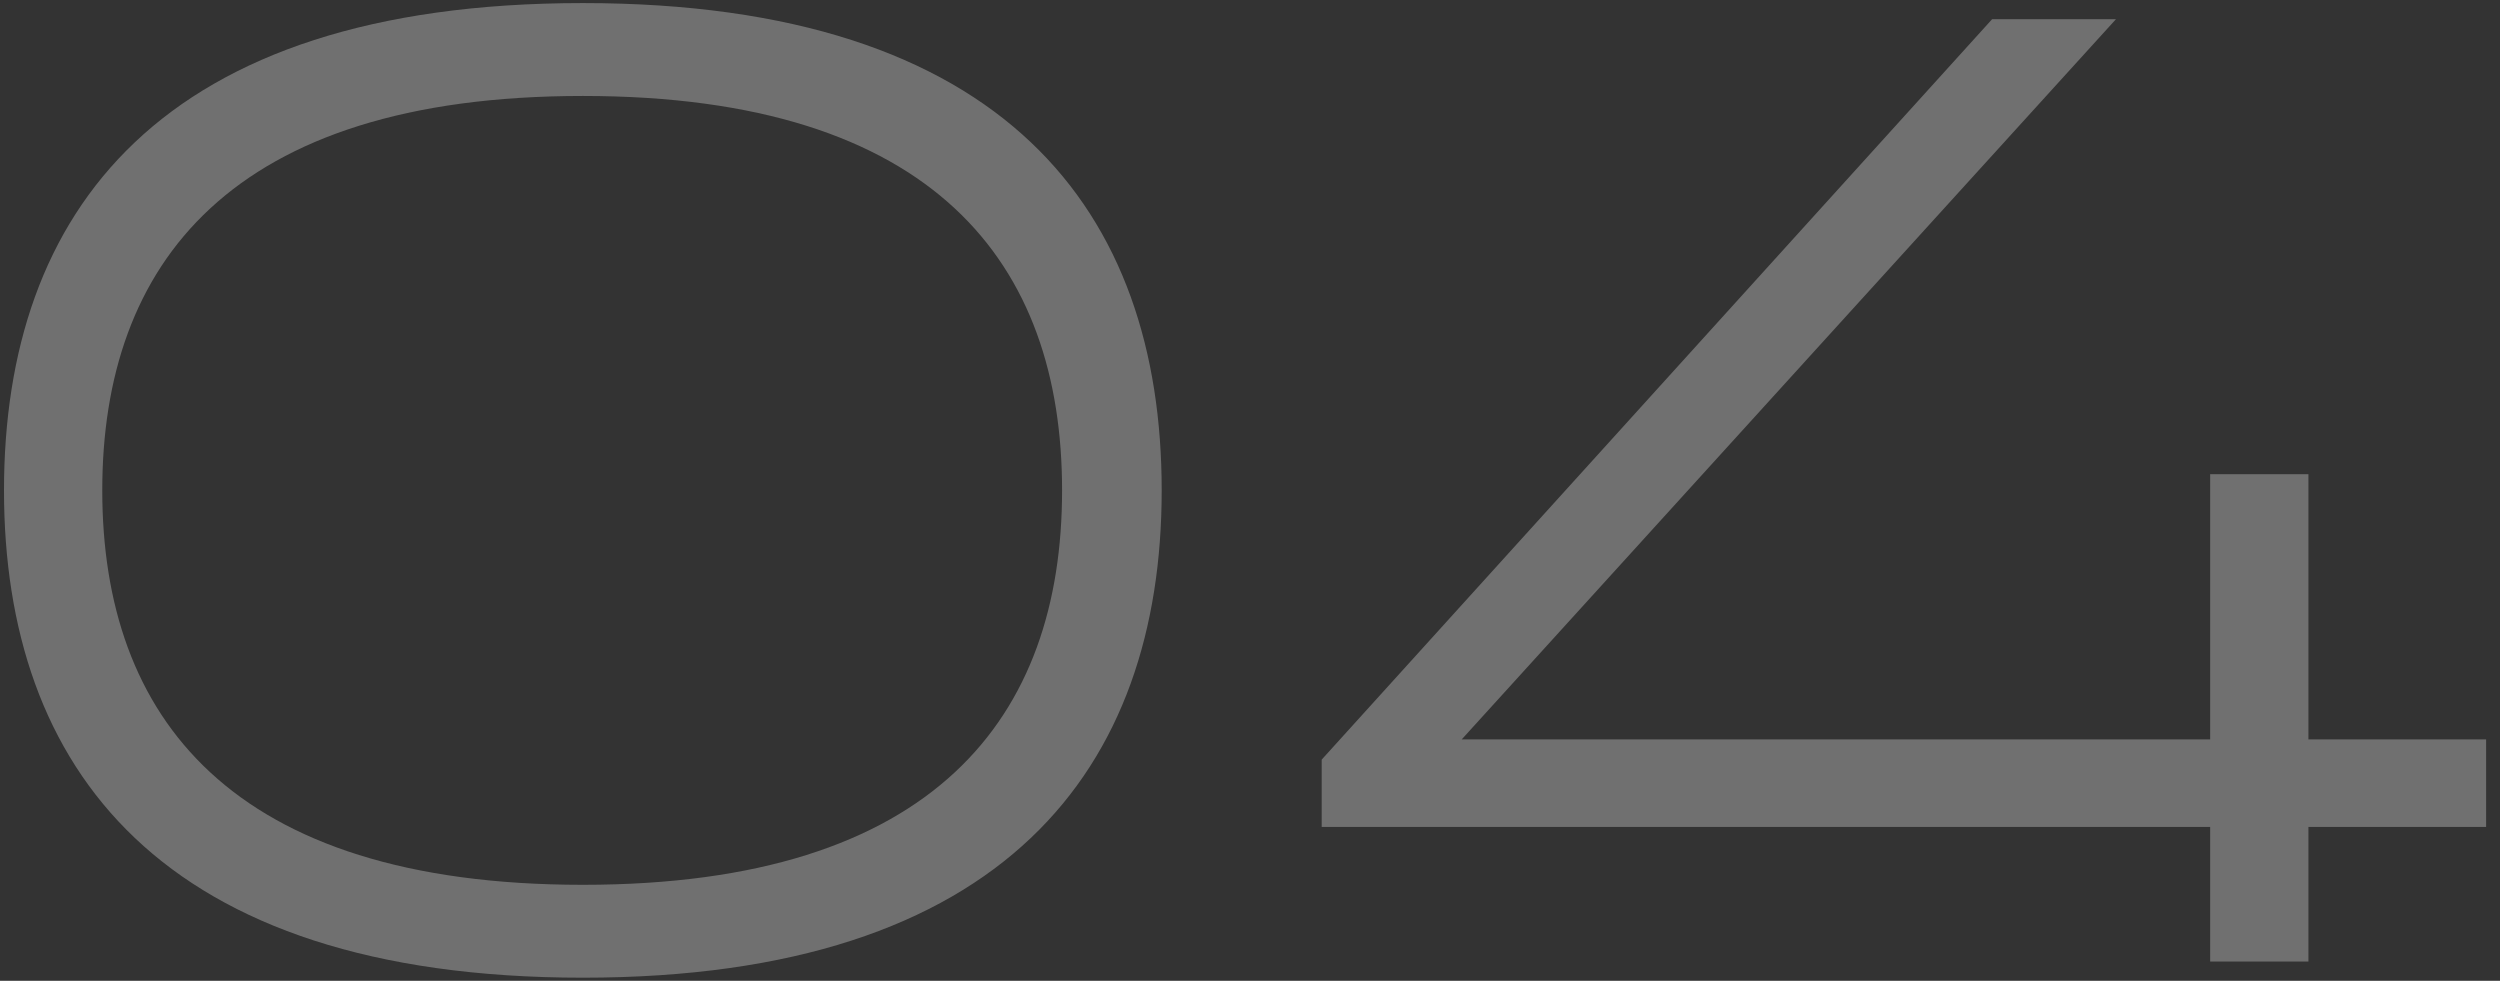
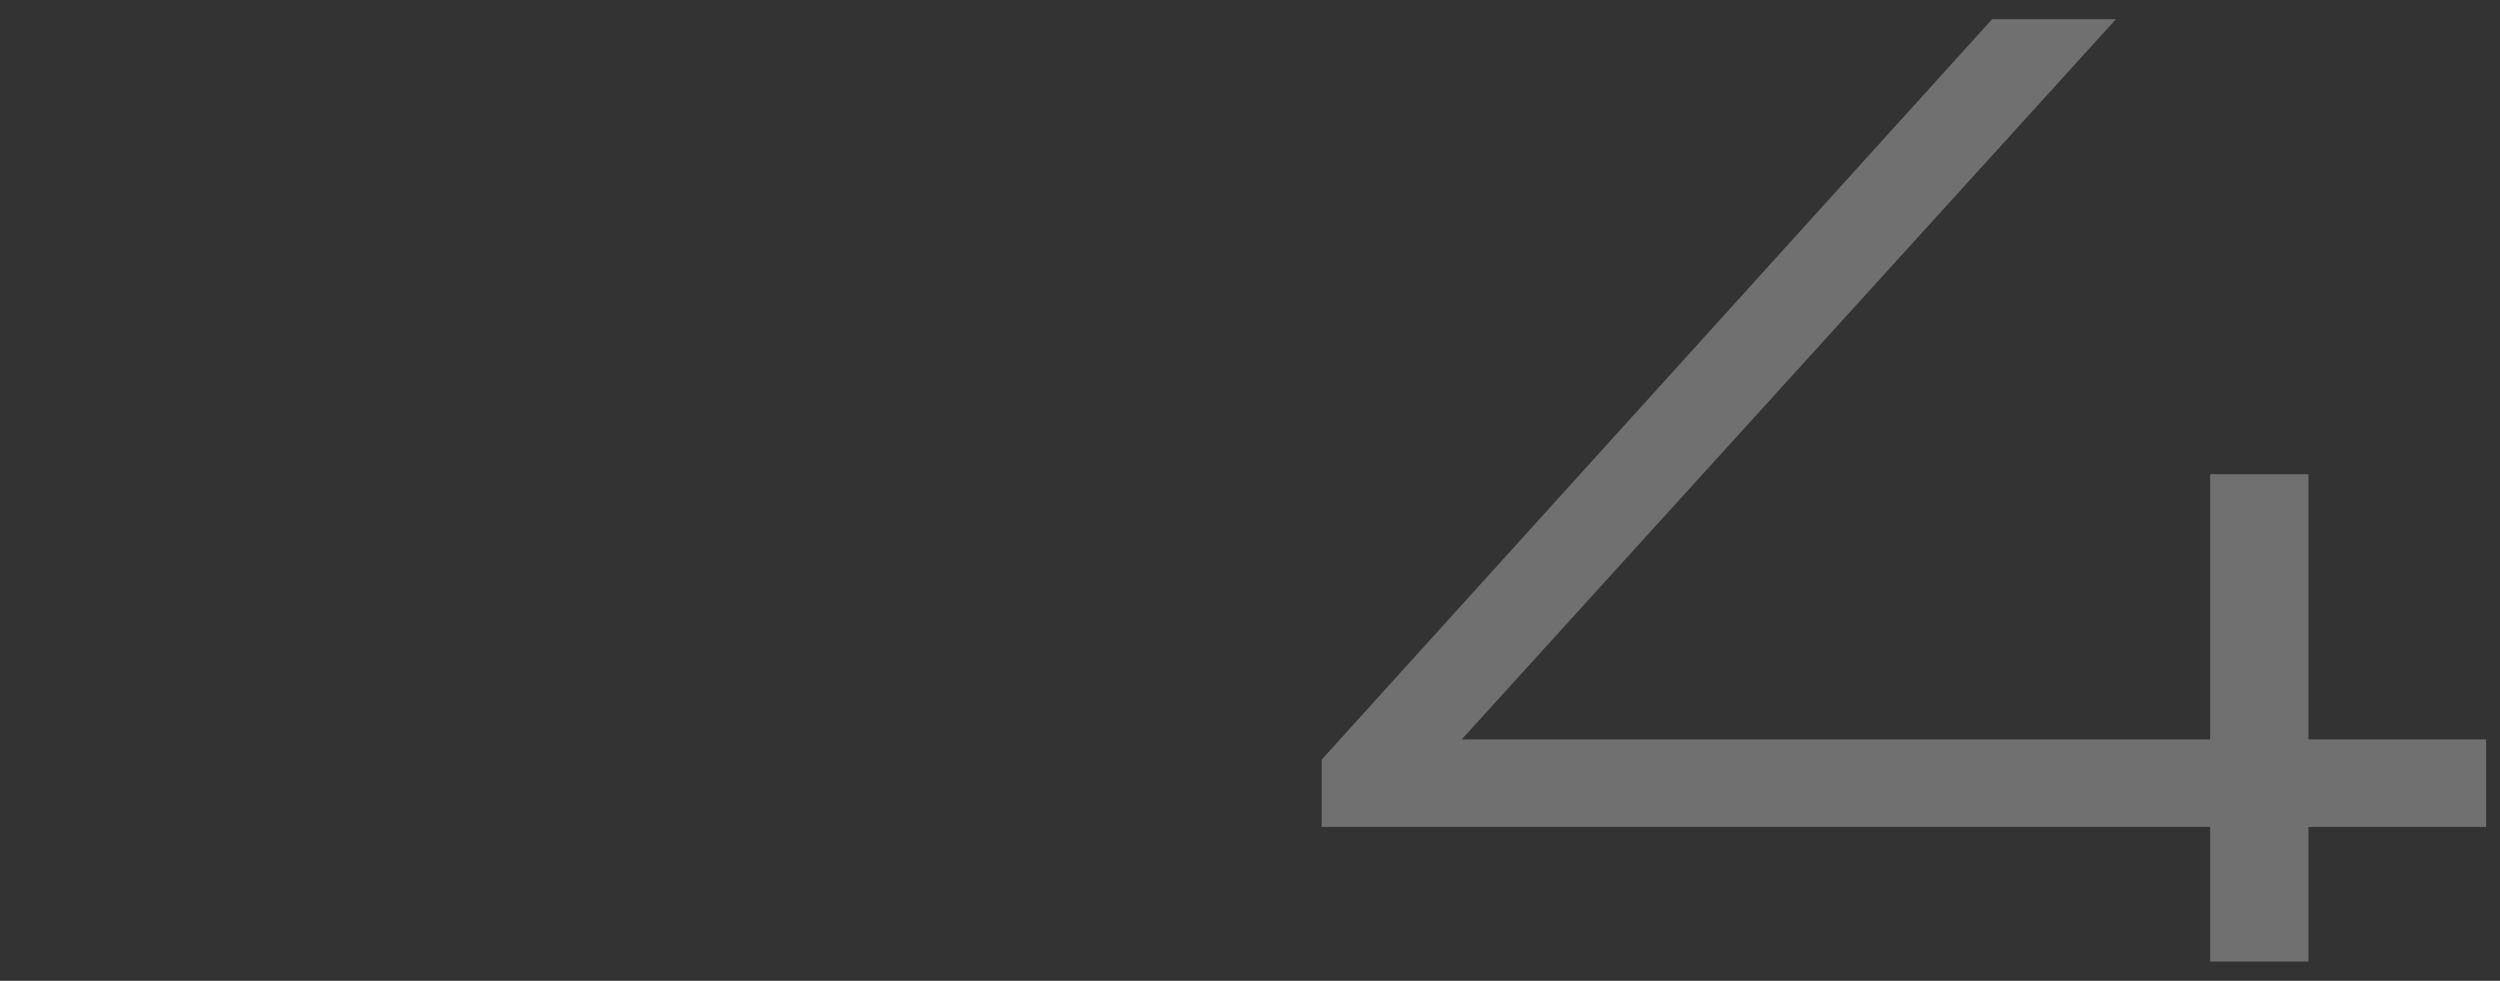
<svg xmlns="http://www.w3.org/2000/svg" width="130" height="51" viewBox="0 0 130 51" fill="none">
  <rect x="0" y="0" width="130" height="51" fill="#333333" stroke="none" />
  <g opacity="0.3">
-     <path d="M30.308 0.16C52.288 0.16 60.408 11.01 60.408 25.5C60.408 39.92 52.288 50.84 30.308 50.84C8.328 50.84 0.208 39.92 0.208 25.5C0.208 11.01 8.328 0.16 30.308 0.16ZM30.308 46.01C48.648 46.01 55.228 37.26 55.228 25.5C55.228 13.74 48.648 4.99 30.308 4.99C11.968 4.99 5.318 13.74 5.318 25.5C5.318 37.26 11.968 46.01 30.308 46.01Z" fill="white" />
    <path d="M114.928 24.66H120.038V38.45H129.278V43H120.038V50H114.928V43H68.728V39.5L103.588 1H110.028L76.008 38.45H114.928V24.66Z" fill="white" />
  </g>
</svg>